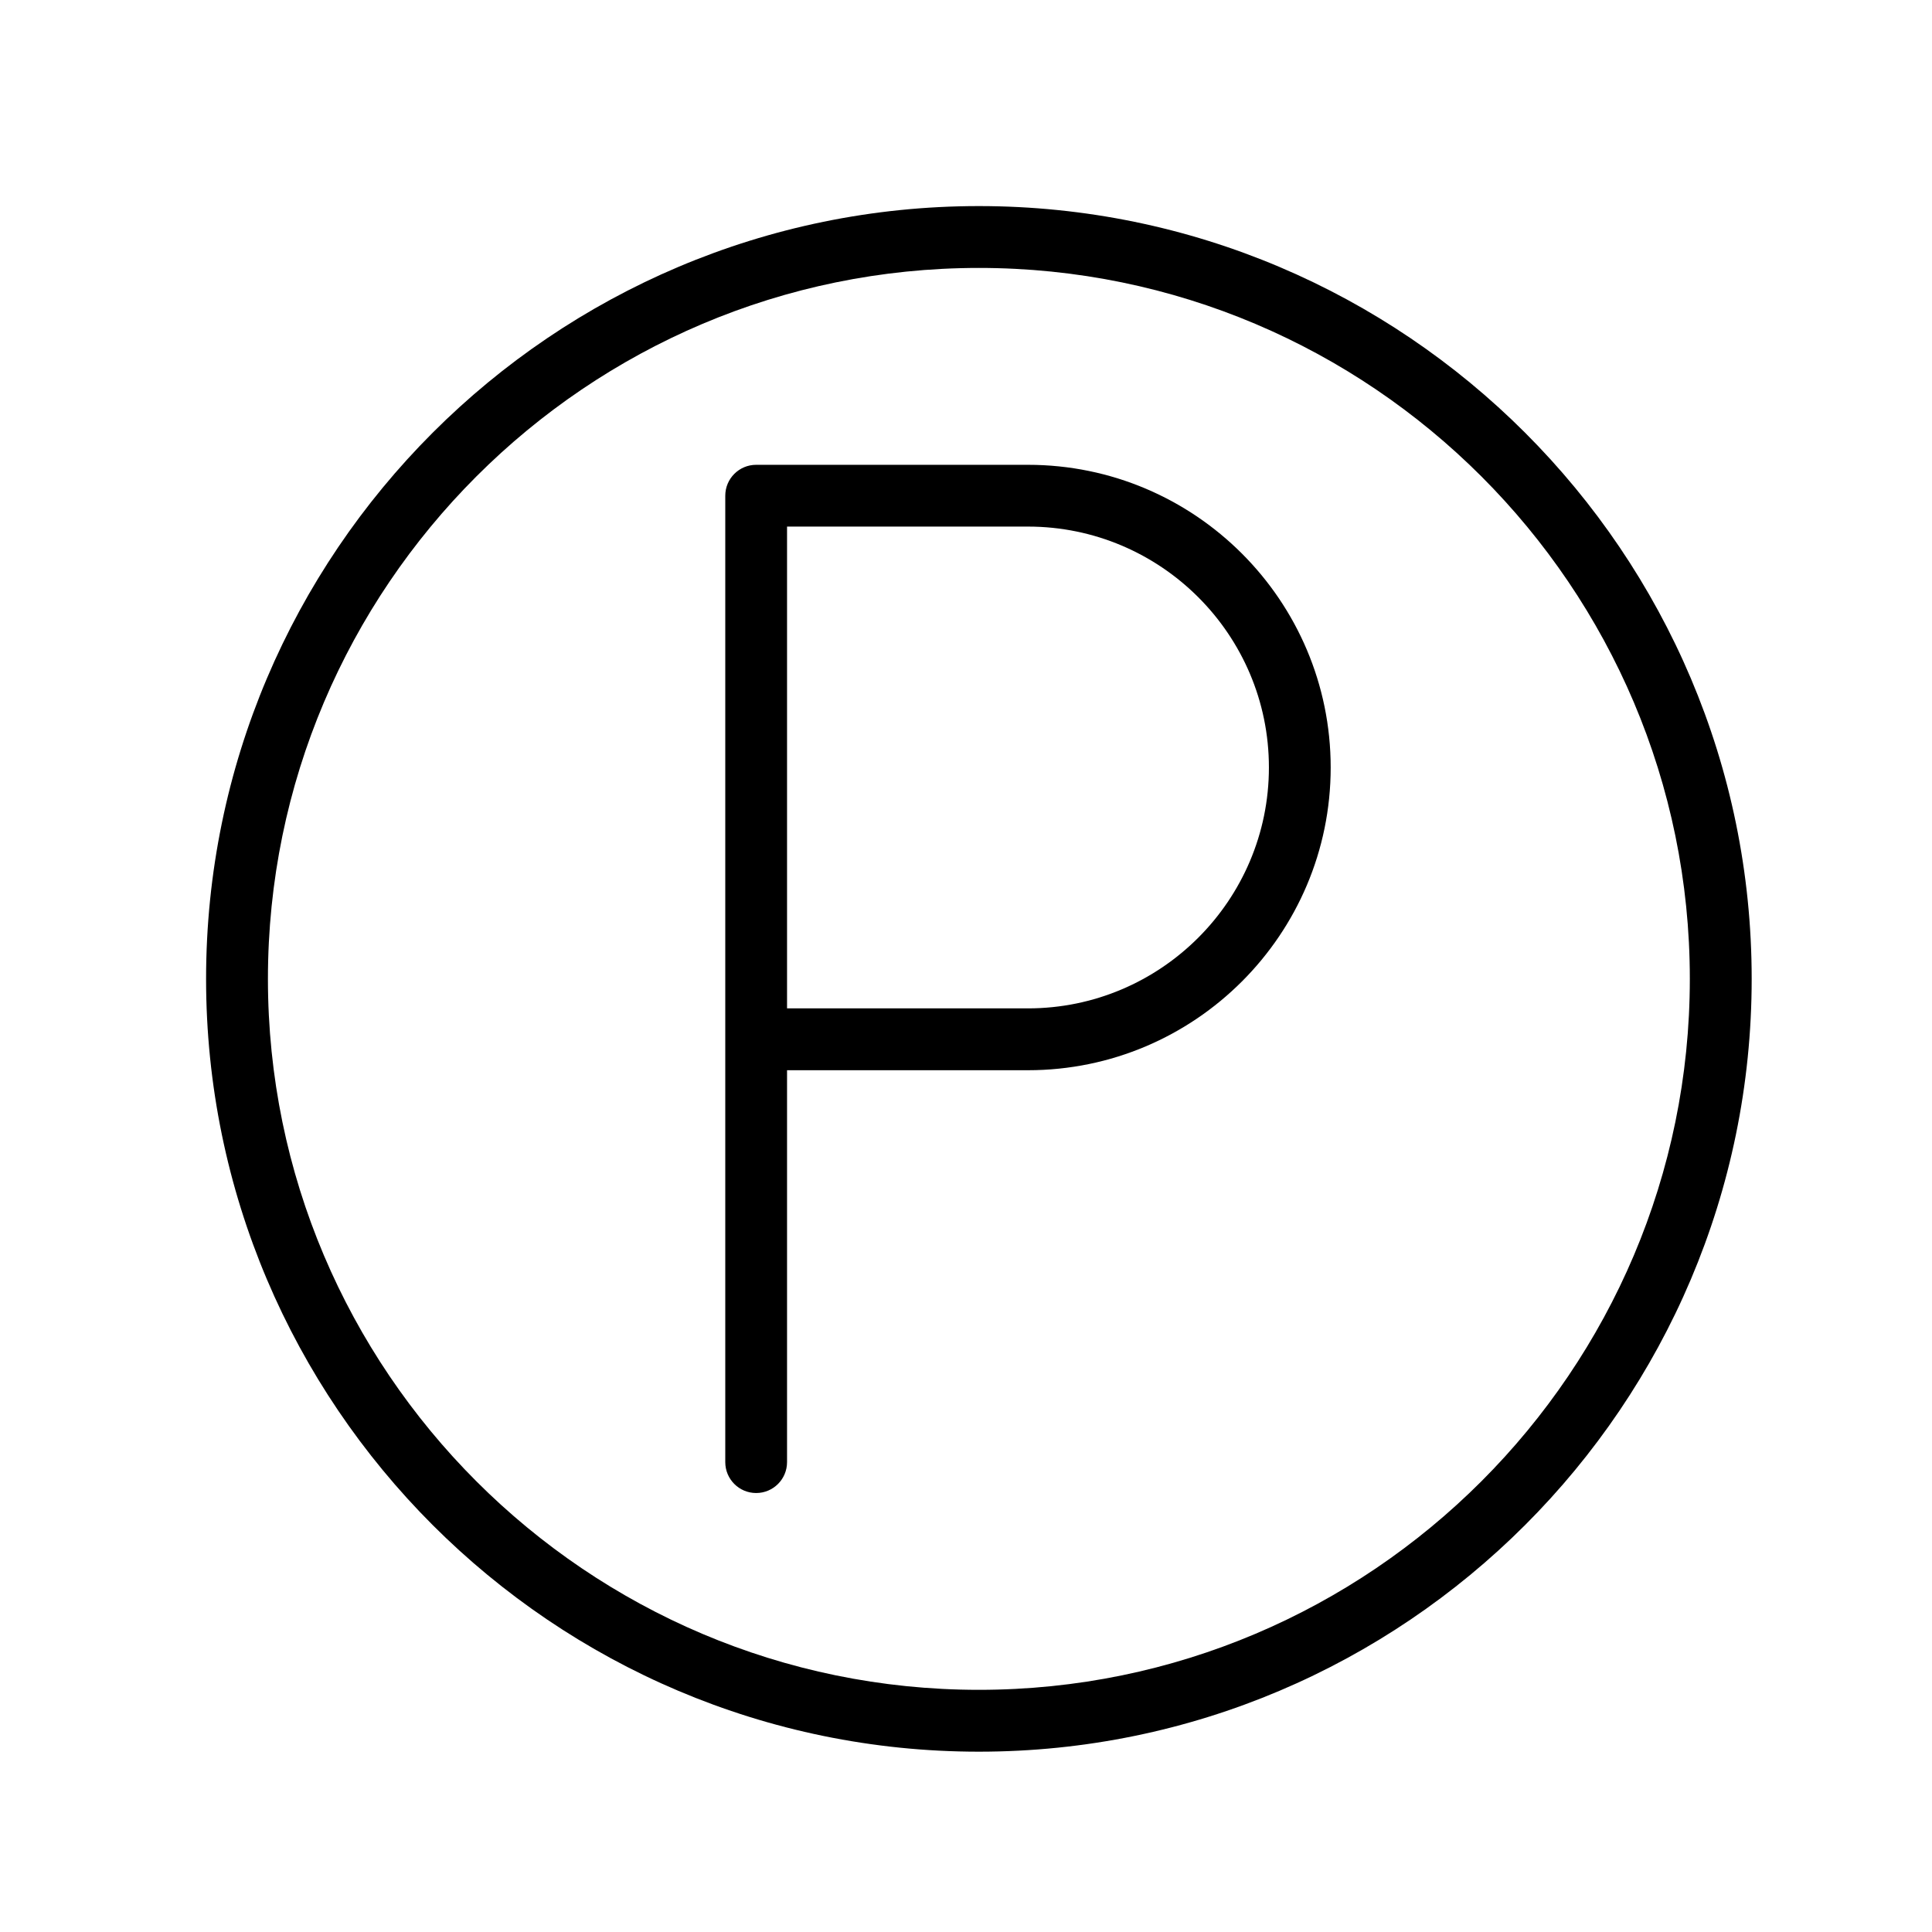
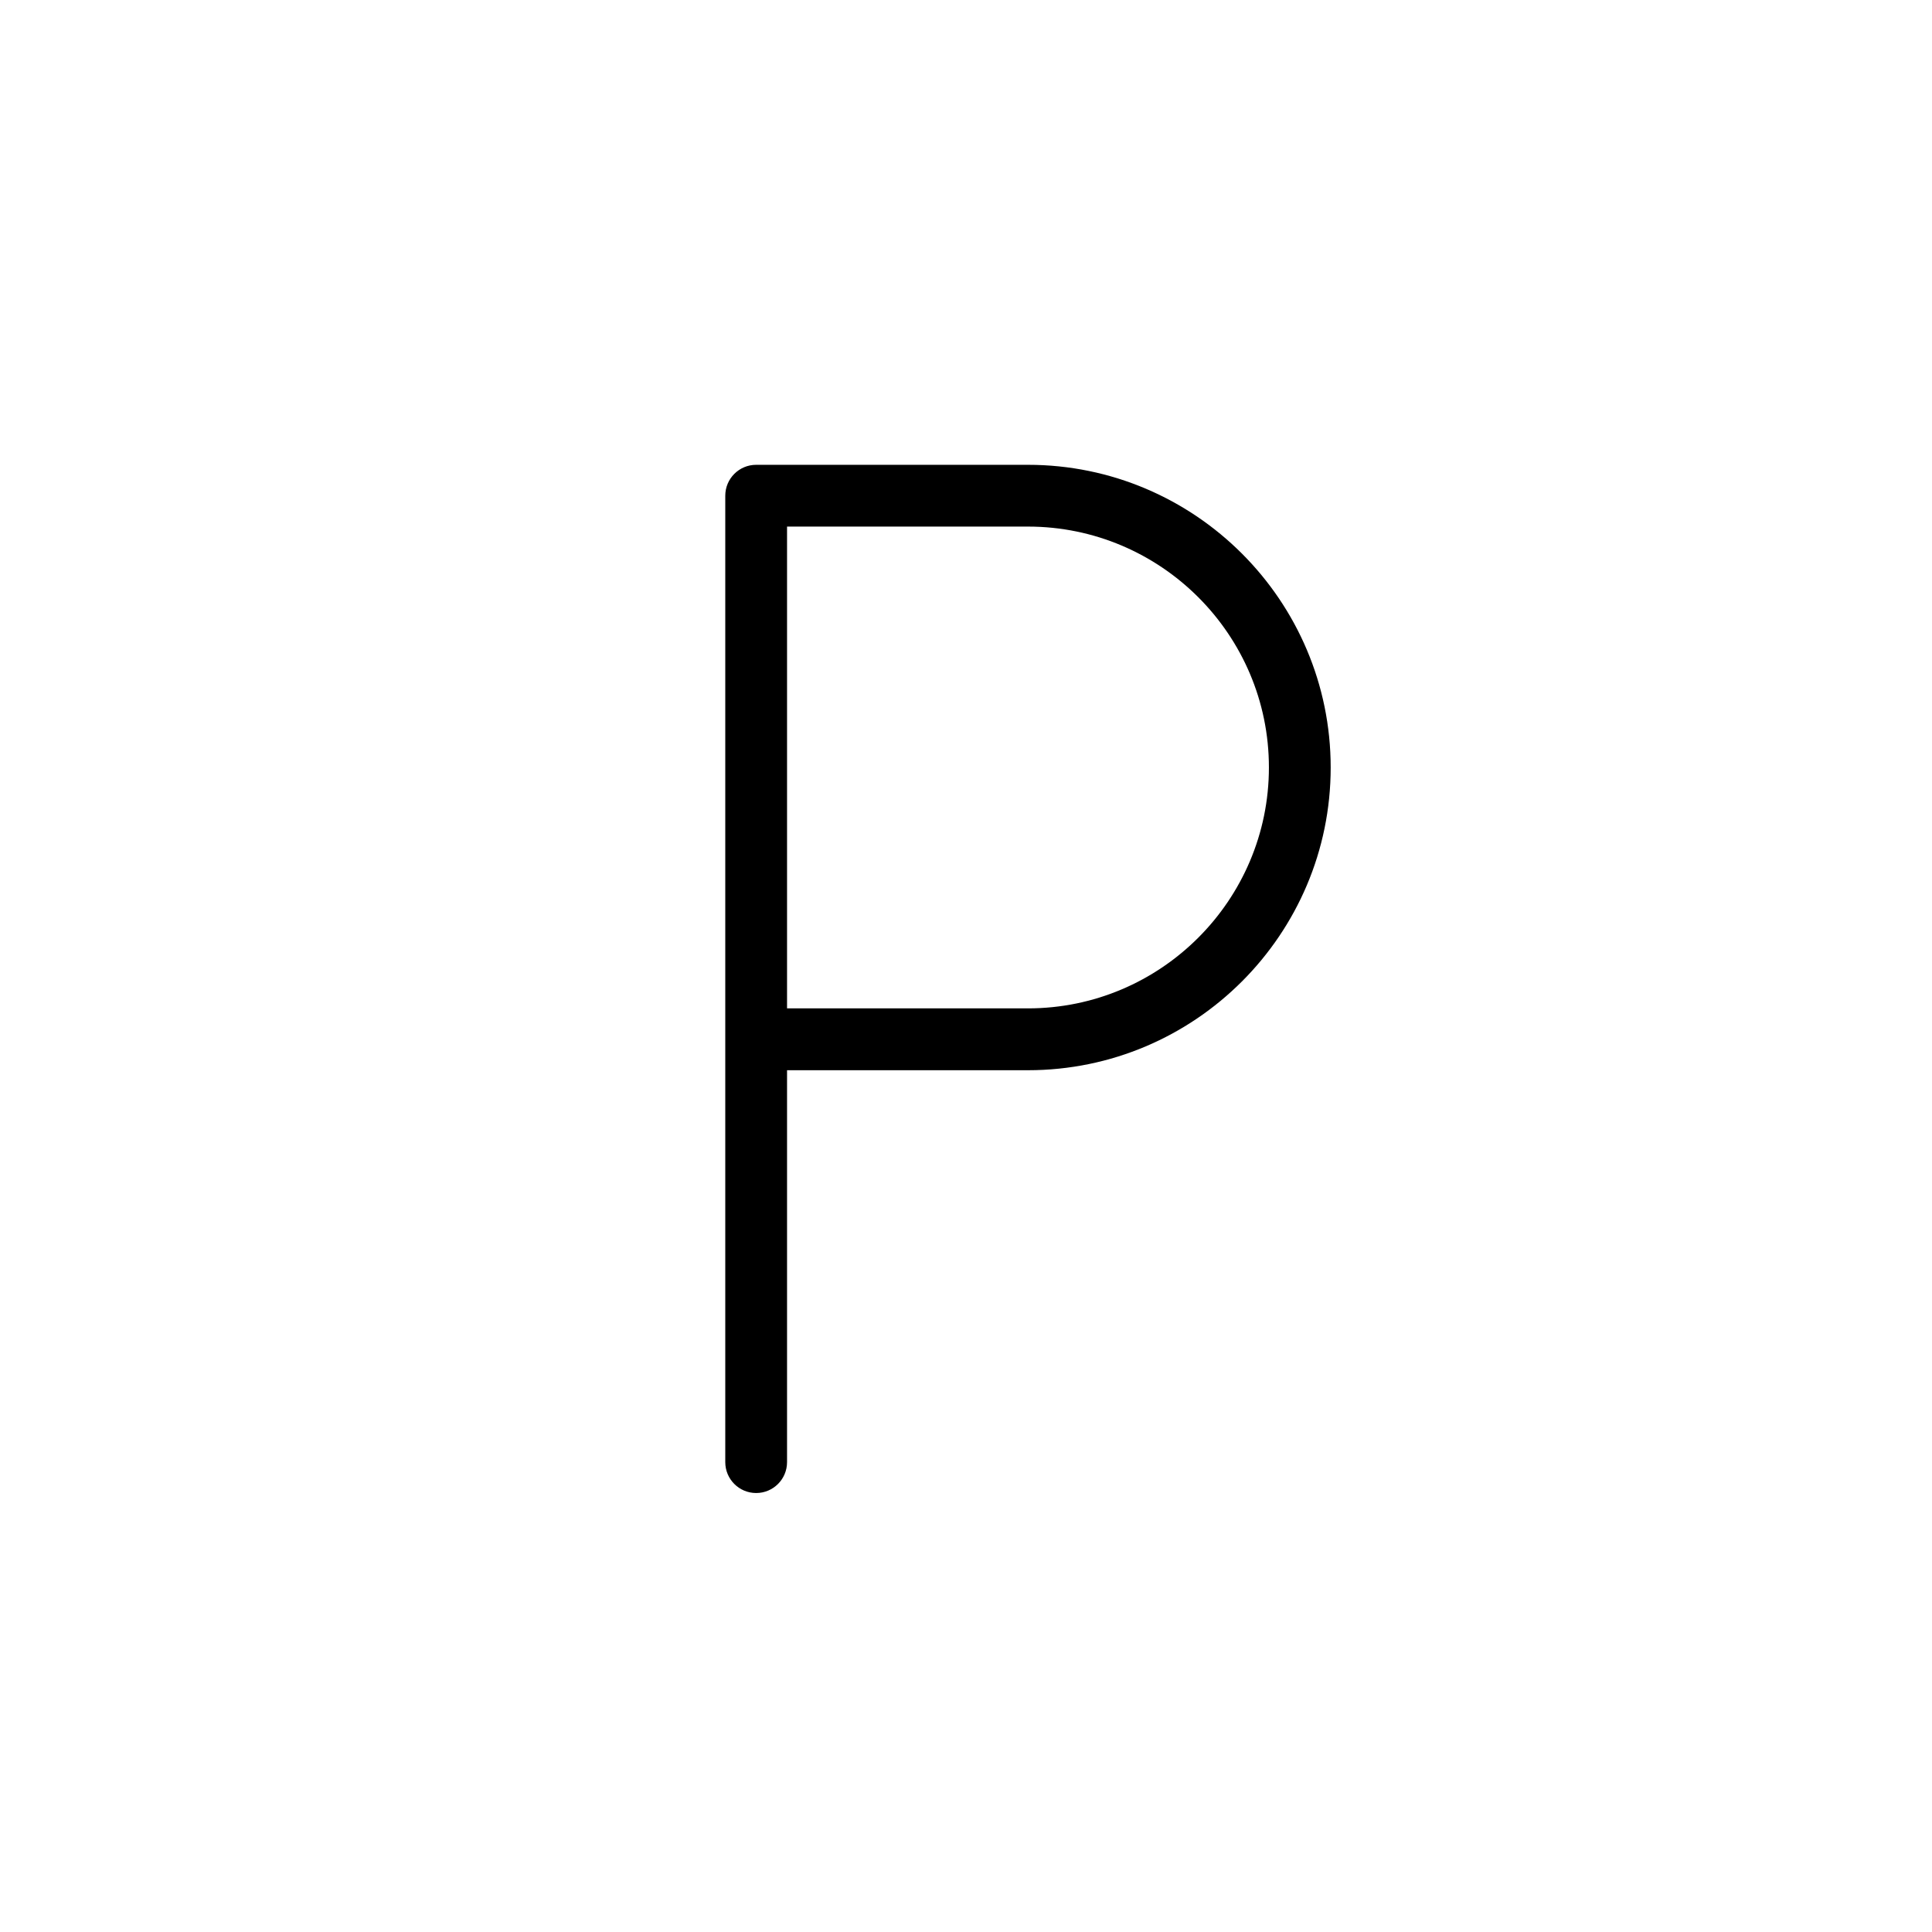
<svg xmlns="http://www.w3.org/2000/svg" width="75" height="75" viewBox="0 0 75 75" fill="none">
  <path fill-rule="evenodd" clip-rule="evenodd" d="M28.155 56.76C28.155 57.422 28.692 57.959 29.354 57.959C30.016 57.959 30.553 57.422 30.553 56.76V41.546H39.906C46.387 41.546 51.657 36.273 51.657 29.795C51.657 23.317 46.387 18.044 39.906 18.044H29.354C28.692 18.044 28.155 18.581 28.155 19.243V56.76ZM39.906 39.145H30.553V20.442H39.906C45.06 20.442 49.259 24.634 49.259 29.792C49.259 34.95 45.06 39.145 39.906 39.145Z" fill="#000" />
-   <path fill-rule="evenodd" clip-rule="evenodd" d="M8 38C8 54.541 21.459 68 38 68C54.541 68 68 54.541 68 38C68 21.459 54.541 8 38 8C21.459 8 8 21.459 8 38ZM10.401 38C10.401 22.783 22.783 10.401 38 10.401C53.217 10.401 65.599 22.779 65.599 38C65.599 53.217 53.217 65.599 38 65.599C22.783 65.599 10.401 53.217 10.401 38Z" fill="#000" />
</svg>